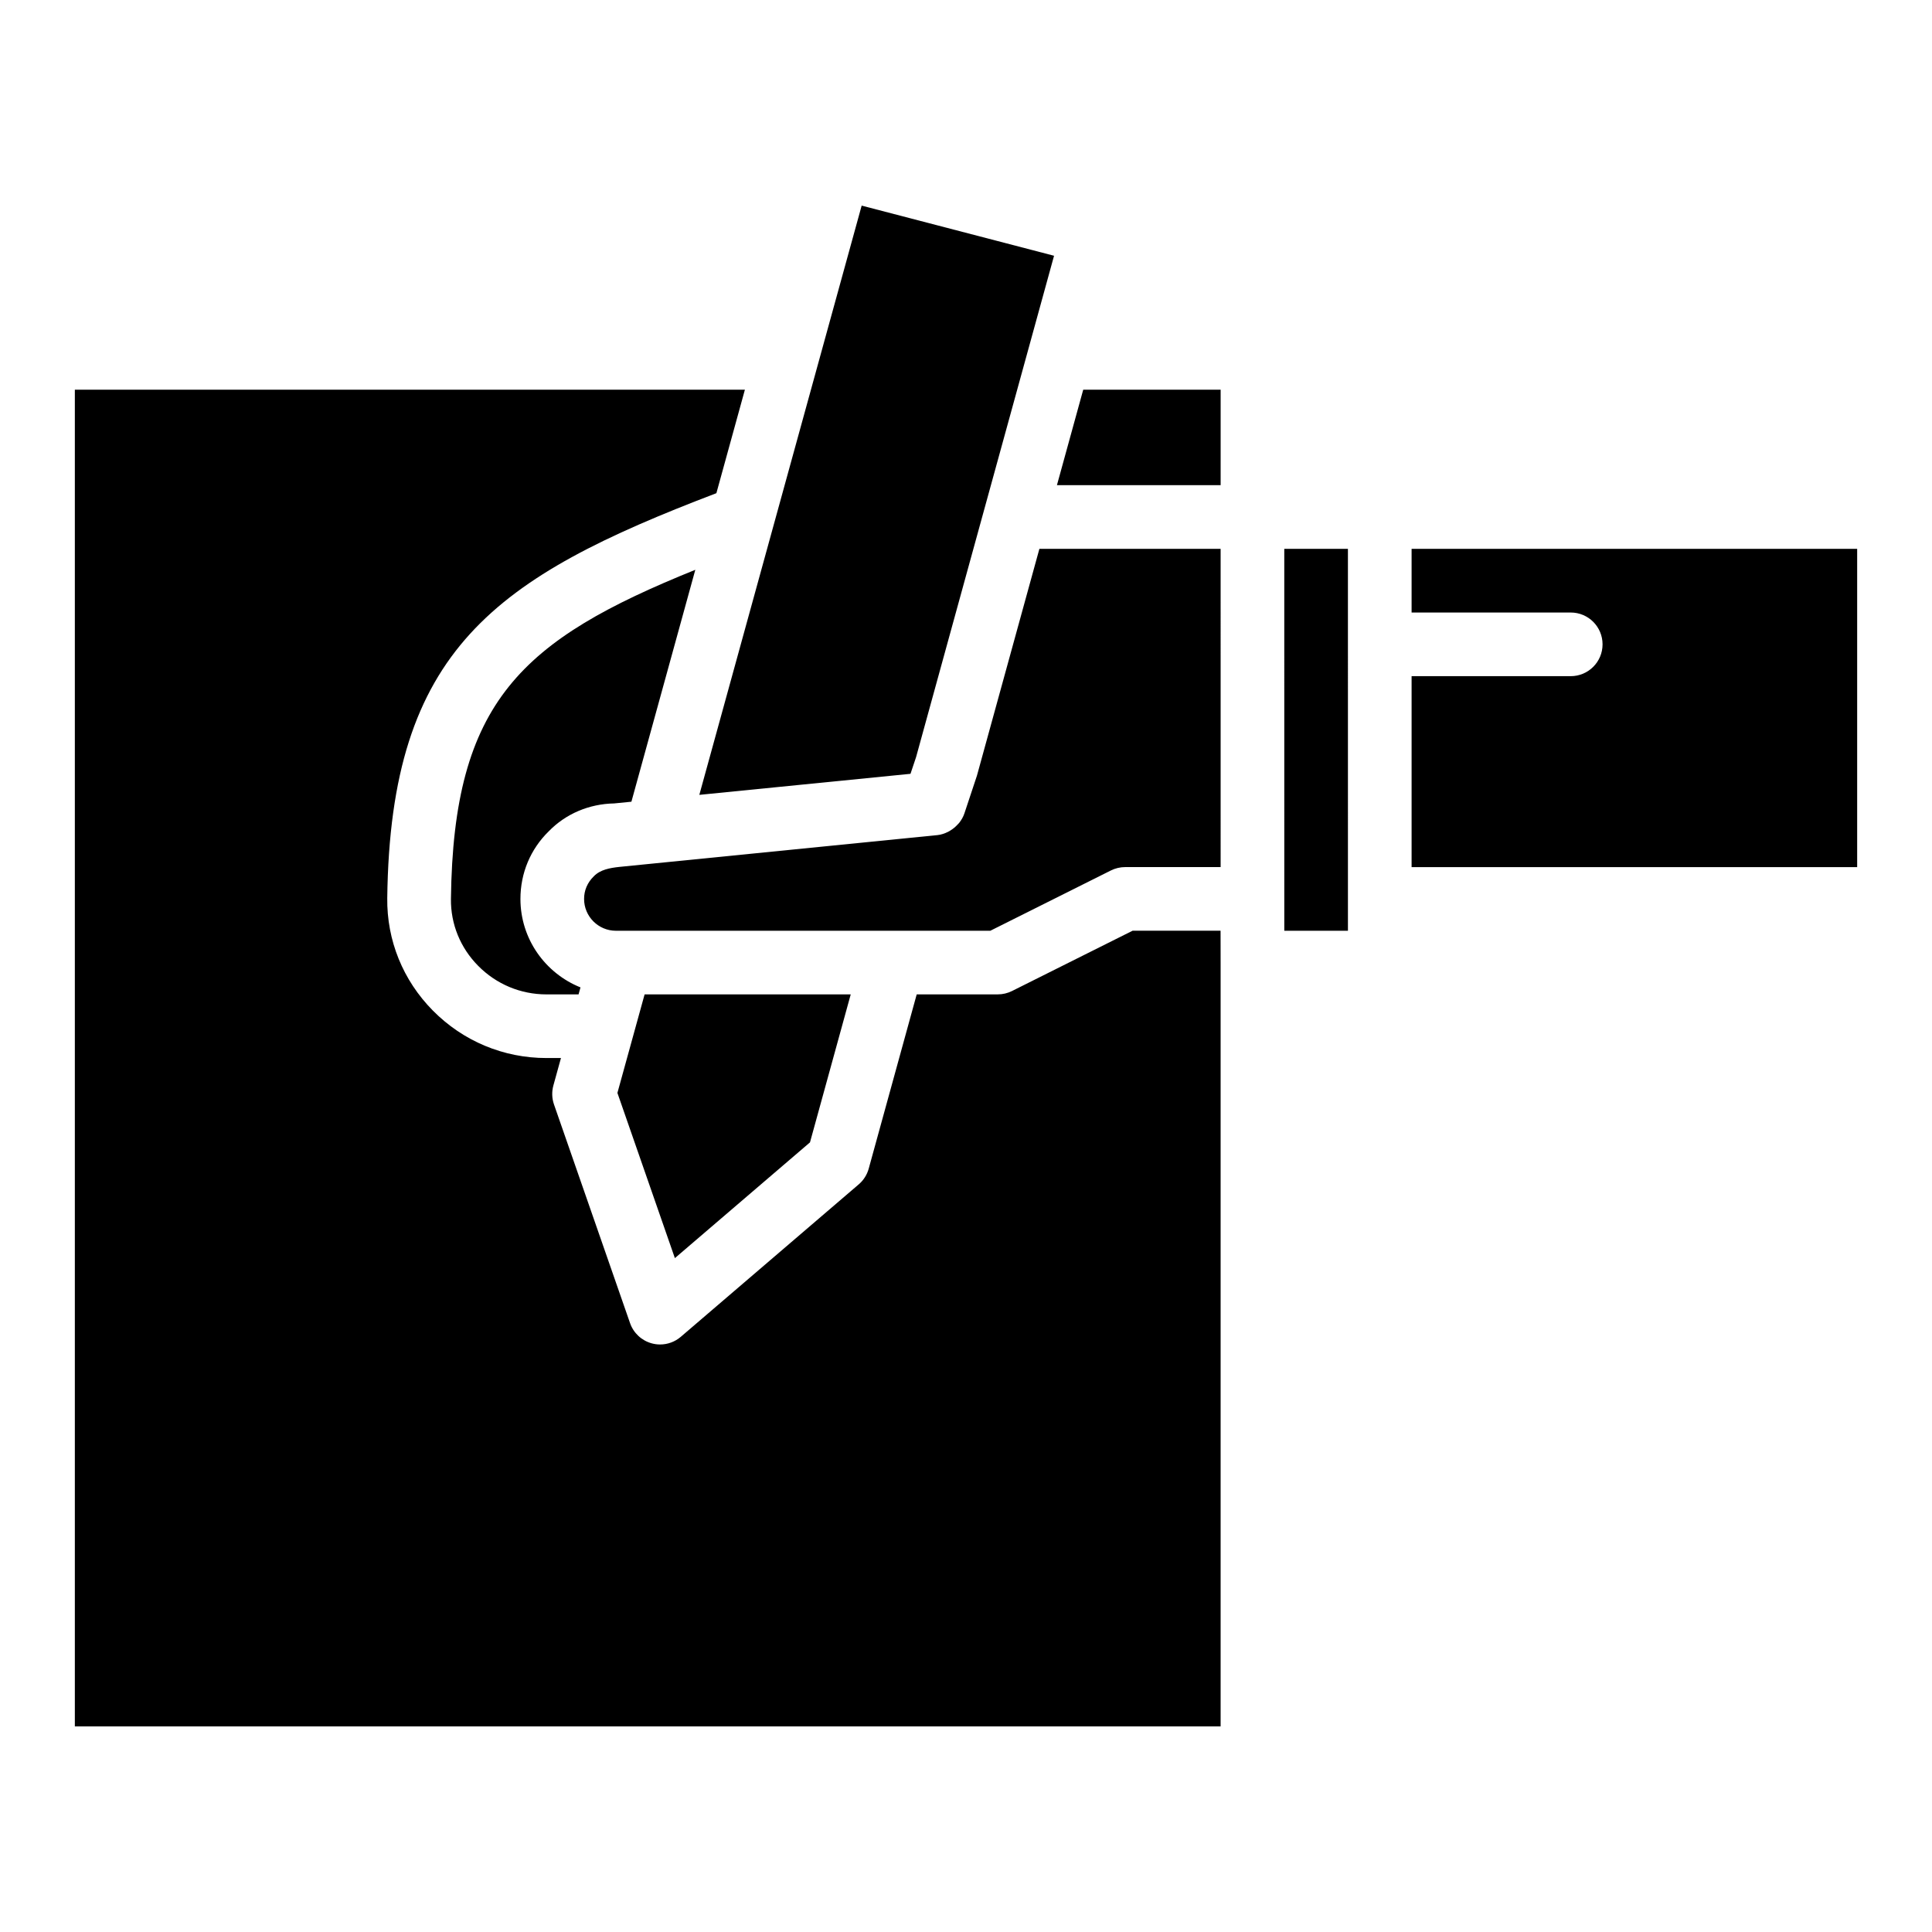
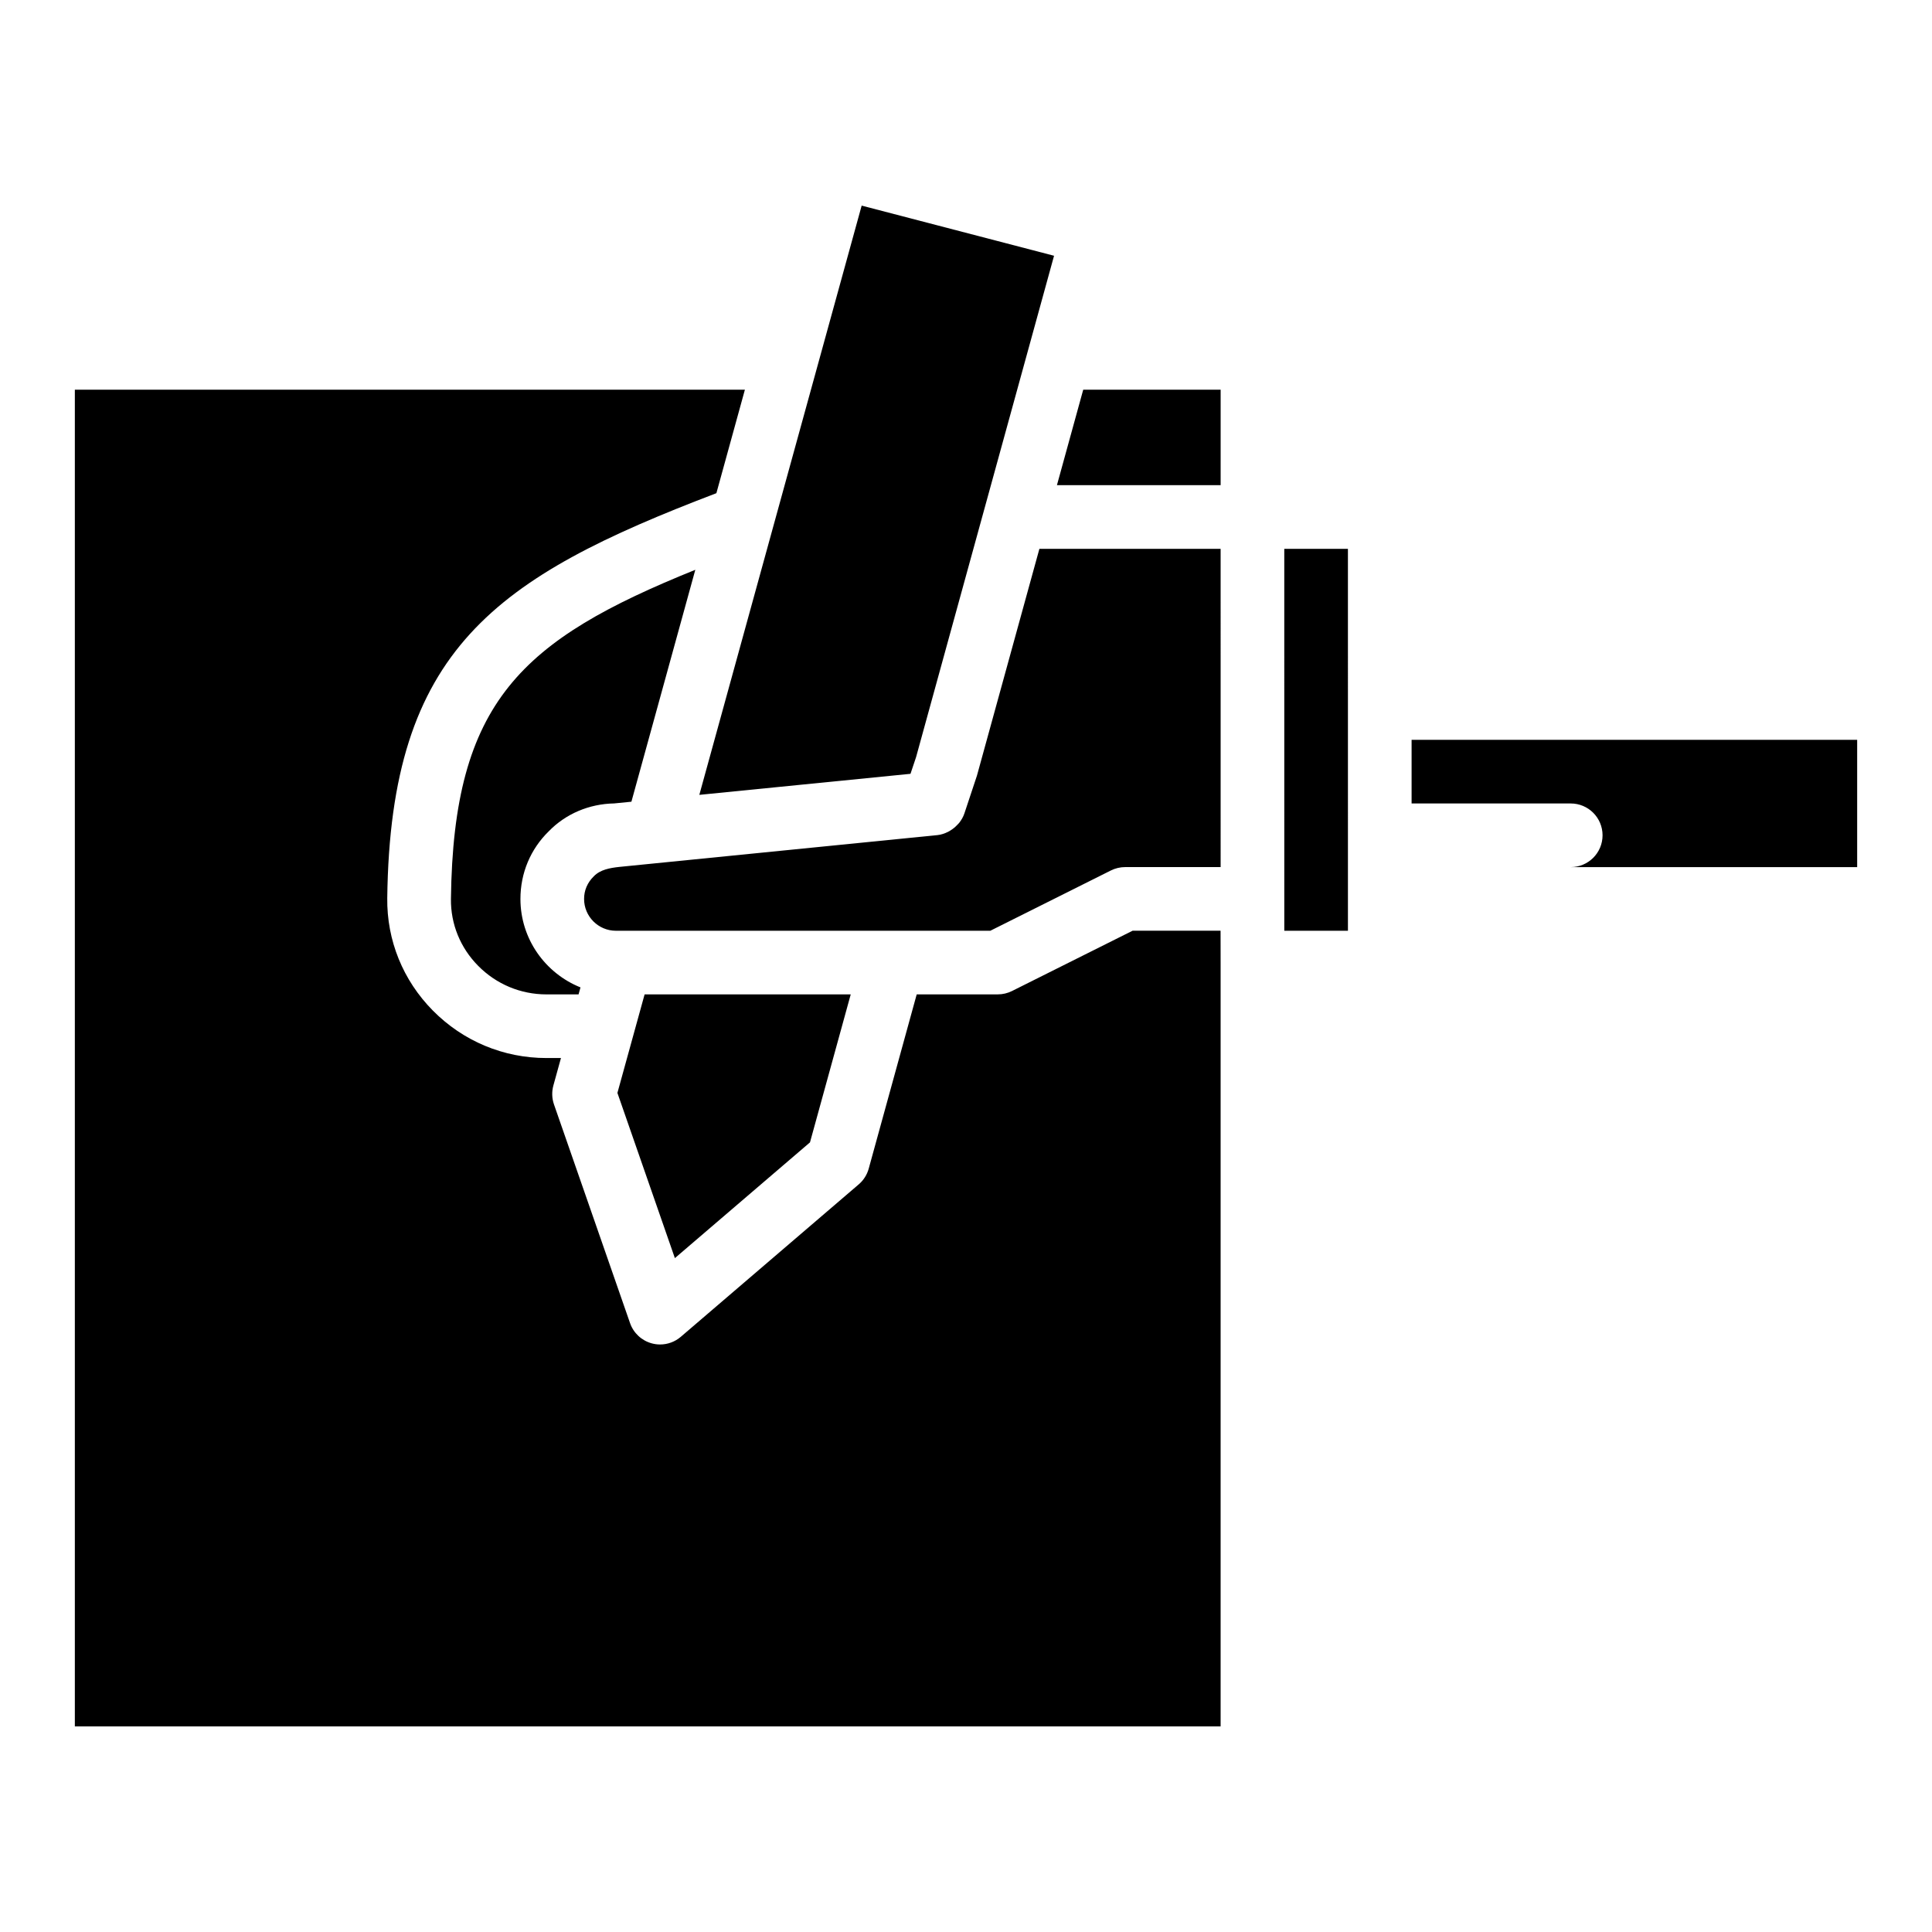
<svg xmlns="http://www.w3.org/2000/svg" fill="#000000" width="800px" height="800px" version="1.1" viewBox="144 144 512 512">
-   <path d="m372.35 198.49 50.984 13.289-36.562 132.86-1.484 4.43-55.961 5.578zm95.125 200.6v202.42l-303.64 0.004v-354.24h177.57l-7.555 27.426c-58.586 22.336-86.418 41.297-87.223 107.32-0.133 11.191 4.16 21.766 12.074 29.781 8.023 8.117 18.723 12.59 30.121 12.59h3.84l-2.012 7.285c-0.453 1.652-0.395 3.398 0.164 5.016l20.156 57.945c0.914 2.633 3.07 4.644 5.766 5.371 0.727 0.199 1.465 0.293 2.199 0.293 1.984 0 3.938-0.703 5.484-2.031l47.156-40.402c1.277-1.09 2.199-2.547 2.644-4.164l12.719-46.184h21.488c1.309 0 2.602-0.305 3.773-0.891l31.957-15.98h23.309zm-169.64 6.582-0.512 1.852h-8.492c-6.859 0-13.293-2.688-18.121-7.578-4.727-4.781-7.289-11.078-7.207-17.723 0.641-52.383 18.676-68.598 64.762-87.223l-16.934 61.461-4.578 0.457c-6.664 0.121-12.848 2.777-17.305 7.363-4.859 4.731-7.527 11.102-7.527 17.941 0 10.629 6.606 19.711 15.914 23.449zm9.785 27.961 7.207-26.109h54.625l-10.797 39.215-35.805 30.676zm159.86-59.844h-25.305c-1.309 0-2.602 0.305-3.773 0.891l-31.957 15.98h-99.223c-4.652 0-8.434-3.785-8.434-8.434 0-2.254 0.863-4.328 2.586-6.008 1.715-1.766 4.258-2.203 6.703-2.473l84.328-8.43c1.023-0.102 1.965-0.441 2.856-0.879 0.262-0.129 0.496-0.281 0.742-0.438 0.621-0.391 1.176-0.852 1.676-1.391 0.18-0.195 0.375-0.359 0.535-0.57 0.566-0.734 1.047-1.539 1.352-2.453l0.047-0.145c0.004-0.016 0.012-0.027 0.016-0.043l3.273-9.852 16.547-60.098h48.027zm0-101.21h-43.383l6.969-25.305h36.418zm33.738 109.65v8.434h-16.867v-8.434l-0.004-92.777h16.867zm134.95-8.434h-118.08v-50.605h42.172c4.66 0 8.434-3.777 8.434-8.434s-3.773-8.434-8.434-8.434l-42.172-0.004v-16.867h118.08z" />
+   <path d="m372.35 198.49 50.984 13.289-36.562 132.86-1.484 4.43-55.961 5.578zm95.125 200.6v202.42l-303.64 0.004v-354.24h177.57l-7.555 27.426c-58.586 22.336-86.418 41.297-87.223 107.32-0.133 11.191 4.16 21.766 12.074 29.781 8.023 8.117 18.723 12.59 30.121 12.59h3.84l-2.012 7.285c-0.453 1.652-0.395 3.398 0.164 5.016l20.156 57.945c0.914 2.633 3.07 4.644 5.766 5.371 0.727 0.199 1.465 0.293 2.199 0.293 1.984 0 3.938-0.703 5.484-2.031l47.156-40.402c1.277-1.09 2.199-2.547 2.644-4.164l12.719-46.184h21.488c1.309 0 2.602-0.305 3.773-0.891l31.957-15.98h23.309zm-169.64 6.582-0.512 1.852h-8.492c-6.859 0-13.293-2.688-18.121-7.578-4.727-4.781-7.289-11.078-7.207-17.723 0.641-52.383 18.676-68.598 64.762-87.223l-16.934 61.461-4.578 0.457c-6.664 0.121-12.848 2.777-17.305 7.363-4.859 4.731-7.527 11.102-7.527 17.941 0 10.629 6.606 19.711 15.914 23.449zm9.785 27.961 7.207-26.109h54.625l-10.797 39.215-35.805 30.676zm159.86-59.844h-25.305c-1.309 0-2.602 0.305-3.773 0.891l-31.957 15.98h-99.223c-4.652 0-8.434-3.785-8.434-8.434 0-2.254 0.863-4.328 2.586-6.008 1.715-1.766 4.258-2.203 6.703-2.473l84.328-8.43c1.023-0.102 1.965-0.441 2.856-0.879 0.262-0.129 0.496-0.281 0.742-0.438 0.621-0.391 1.176-0.852 1.676-1.391 0.18-0.195 0.375-0.359 0.535-0.57 0.566-0.734 1.047-1.539 1.352-2.453l0.047-0.145c0.004-0.016 0.012-0.027 0.016-0.043l3.273-9.852 16.547-60.098h48.027zm0-101.21h-43.383l6.969-25.305h36.418zm33.738 109.65v8.434h-16.867v-8.434l-0.004-92.777h16.867zm134.95-8.434h-118.08h42.172c4.66 0 8.434-3.777 8.434-8.434s-3.773-8.434-8.434-8.434l-42.172-0.004v-16.867h118.08z" />
</svg>